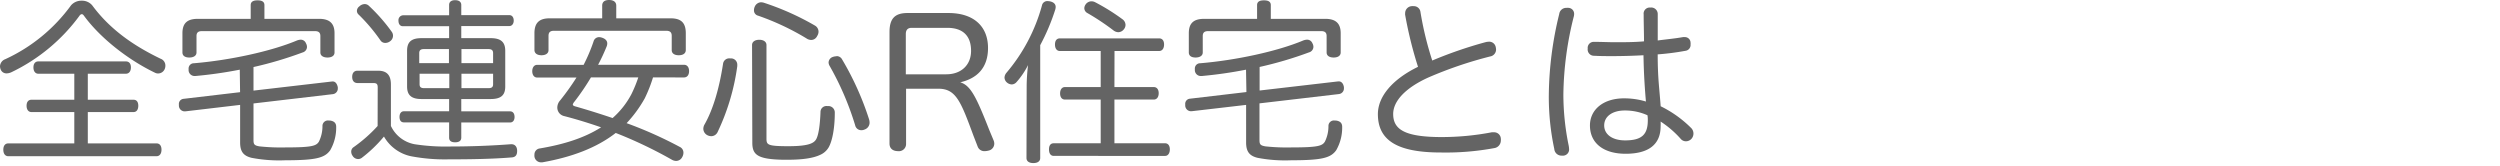
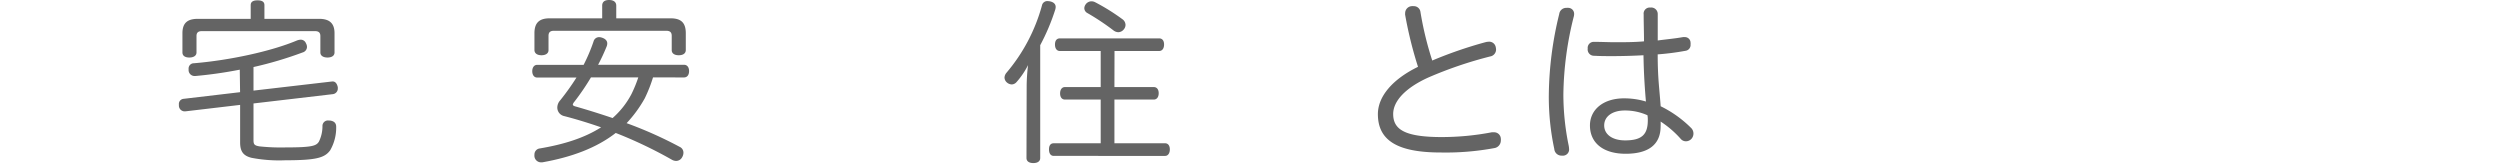
<svg xmlns="http://www.w3.org/2000/svg" width="572" height="38" viewBox="0 0 572 38">
  <defs>
    <style>.cls-1{fill:#646464;}</style>
  </defs>
  <g id="デザイン">
-     <path class="cls-1" d="M18.68.16a3.05,3.05,0,0,1,2.41,1.05C25.36,7,31,10.67,36.75,13.44A1.65,1.65,0,0,1,37.84,15a2,2,0,0,1-.16.81,1.64,1.64,0,0,1-1.49,1,1.5,1.5,0,0,1-.73-.17c-6.24-3-12.56-8-16.22-13-.2-.28-.36-.4-.52-.4a.73.73,0,0,0-.53.36A41.5,41.5,0,0,1,2.74,16.46a2.79,2.79,0,0,1-1.21.33A1.41,1.41,0,0,1,.2,16a2.16,2.16,0,0,1-.2-.85,1.83,1.83,0,0,1,1.21-1.61A38.45,38.45,0,0,0,16.26,1.21,3.13,3.13,0,0,1,18.68.16ZM35.82,32.81c.73,0,1.13.56,1.13,1.44s-.4,1.49-1.13,1.49H1.89c-.72,0-1.13-.6-1.13-1.49s.41-1.44,1.13-1.44H17V25.64H7.21c-.73,0-1.13-.6-1.13-1.45s.4-1.37,1.13-1.37H17V16.87H8.78c-.73,0-1.13-.61-1.13-1.45s.4-1.37,1.13-1.37h20c.77,0,1.17.52,1.17,1.37s-.4,1.45-1.17,1.45H20.09v5.95H30.55c.73,0,1.09.53,1.09,1.37s-.36,1.45-1.09,1.45H20.09v7.17Z" />
    <path class="cls-1" d="M54.86,15.94a98.2,98.2,0,0,1-10.14,1.45h-.16A1.36,1.36,0,0,1,43.15,16v-.24a1.21,1.21,0,0,1,1.25-1.29c8.17-.68,17.67-2.74,23.5-5.19a2.62,2.62,0,0,1,.89-.2A1.27,1.27,0,0,1,70,9.9a1.72,1.72,0,0,1,.24.85,1.34,1.34,0,0,1-1,1.25A86.71,86.71,0,0,1,58,15.34v5.39l18-2.09h.13c.64,0,1,.56,1.16,1.32v.21a1.29,1.29,0,0,1-1.12,1.37L58,23.67V32c0,1,.16,1.29,1.37,1.49a45.76,45.76,0,0,0,6,.24c6.08,0,7-.36,7.6-1.33a8,8,0,0,0,.81-3.62,1.25,1.25,0,0,1,1.41-1.21h.24c1,.12,1.49.57,1.49,1.45v.08a10.34,10.34,0,0,1-1.37,5.28c-1.25,1.73-3.18,2.29-10.26,2.29a33.35,33.35,0,0,1-7.73-.56c-1.81-.45-2.62-1.37-2.62-3.51V24L42.38,25.48h-.2a1.33,1.33,0,0,1-1.25-1.33v-.24a1.18,1.18,0,0,1,1-1.29l13-1.53ZM73,4.31c2.37,0,3.54,1,3.54,3.3V12c0,.76-.65,1.16-1.61,1.16S73.3,12.76,73.3,12V8.25c0-.84-.45-1.13-1.25-1.13H46.21c-.81,0-1.25.29-1.25,1.13V12c0,.76-.68,1.16-1.65,1.16s-1.57-.4-1.57-1.16V7.61c0-2.34,1.13-3.3,3.54-3.3H57.36V1.17c0-.77.56-1.09,1.57-1.09S60.5.4,60.5,1.17V4.31Z" />
-     <path class="cls-1" d="M86.42,20c0-.76-.24-1-1-1H81.79c-.73,0-1.21-.48-1.21-1.41s.48-1.41,1.21-1.41H86.5c2.09,0,2.94,1.09,2.94,3.18v9.46A7.48,7.48,0,0,0,94.87,33a45.85,45.85,0,0,0,8,.52c5,0,9.82-.2,14-.52h.16c.76,0,1.25.52,1.29,1.41v.16c0,.88-.36,1.41-1.29,1.45-4.31.36-9.54.44-14.37.44A41.24,41.24,0,0,1,94,35.74a9.34,9.34,0,0,1-6.15-4.5,30.84,30.84,0,0,1-5.12,4.91,1.44,1.44,0,0,1-.8.24,1.48,1.48,0,0,1-1.25-.73,1.65,1.65,0,0,1-.32-1,1.21,1.21,0,0,1,.56-1,33.42,33.42,0,0,0,5.48-4.83ZM89.64,7.29a1.52,1.52,0,0,1,.28.88,1.55,1.55,0,0,1-.64,1.25,1.8,1.8,0,0,1-1.13.4,1.29,1.29,0,0,1-1.09-.56,40,40,0,0,0-5-5.92,1.13,1.13,0,0,1-.4-.88,1.32,1.32,0,0,1,.56-1A1.85,1.85,0,0,1,83.44.93a1.4,1.4,0,0,1,.88.32A39.72,39.72,0,0,1,89.64,7.29ZM102.76,6H92.17c-.64,0-1-.53-1-1.25a1.12,1.12,0,0,1,1-1.25h10.59V1.13c0-.69.48-1.09,1.37-1.09s1.41.4,1.41,1.09V3.46h11c.64,0,1,.53,1,1.25s-.4,1.25-1,1.25h-11V8.73h6.72c2.29,0,3.34.85,3.34,2.9V19.8c0,2-1,2.86-3.34,2.86h-6.72v2.82h11.19c.64,0,1,.52,1,1.29s-.4,1.25-1,1.25H105.54v3.46c0,.72-.49,1.08-1.41,1.08s-1.37-.36-1.37-1.08V28H92.41c-.68,0-1-.49-1-1.25s.36-1.29,1-1.29h10.35V22.66H96.44c-2.25,0-3.3-.84-3.3-2.86V11.63c0-2.05,1-2.9,3.3-2.9h6.32ZM97,11.23c-.72,0-1.08.24-1.08.93v2.29h6.8V11.23ZM96,16.87v2.41c0,.68.36.89,1.08.89h5.72v-3.3Zm16.82-2.42V12.16c0-.69-.36-.93-1.08-.93h-6.16v3.22Zm-1.08,5.72c.72,0,1.08-.21,1.08-.89V16.87h-7.24v3.3Z" />
    <path class="cls-1" d="M149.41,17.71a33.12,33.12,0,0,1-1.89,4.79,28.73,28.73,0,0,1-4.15,5.68,93.3,93.3,0,0,1,12.16,5.43,1.44,1.44,0,0,1,.84,1.33,2,2,0,0,1-.28,1,1.57,1.57,0,0,1-1.37.88,2,2,0,0,1-1-.28,99.89,99.89,0,0,0-12.84-6.12c-4.35,3.38-10,5.52-16.79,6.72h-.2a1.52,1.52,0,0,1-1.61-1.33,1.5,1.5,0,0,1,0-.4,1.39,1.39,0,0,1,1.25-1.45c5.43-.92,10.14-2.37,14-4.83-2.89-1-5.79-1.89-8.45-2.57a2,2,0,0,1-1.57-1.94,2.51,2.51,0,0,1,.65-1.65,56.7,56.7,0,0,0,3.74-5.23h-9c-.72,0-1.12-.64-1.12-1.45s.4-1.45,1.12-1.45h10.63A39.21,39.21,0,0,0,135.8,9.5a1.3,1.3,0,0,1,1.29-1,2.09,2.09,0,0,1,.65.12c.76.25,1.2.69,1.2,1.33a1.89,1.89,0,0,1-.16.73,45.16,45.16,0,0,1-1.93,4.14h19.64c.77,0,1.17.61,1.17,1.45s-.4,1.45-1.17,1.45Zm4-13.52c2.41,0,3.5,1,3.5,3.42v3.82c0,.81-.65,1.21-1.61,1.21s-1.61-.4-1.61-1.17V8.21c0-.88-.45-1.17-1.29-1.17H126.79c-.85,0-1.29.29-1.29,1.17v3.26c0,.77-.68,1.17-1.61,1.17s-1.61-.4-1.61-1.21V7.61c0-2.38,1.09-3.42,3.5-3.42h12V1.29c0-.85.56-1.29,1.57-1.29S141,.44,141,1.29v2.9Zm-18.2,13.52a54.84,54.84,0,0,1-3.82,5.6,1.51,1.51,0,0,0-.33.6c0,.2.21.36.73.48,2.54.73,5.39,1.61,8.37,2.62a19,19,0,0,0,4.31-5.47,29.54,29.54,0,0,0,1.57-3.83Z" />
-     <path class="cls-1" d="M167,13.36h.32a1.43,1.43,0,0,1,1.37,1.49v.28a51,51,0,0,1-4.51,15.1,1.61,1.61,0,0,1-1.45.93,2.06,2.06,0,0,1-.93-.25,1.69,1.69,0,0,1-.88-1.45,2.15,2.15,0,0,1,.2-.84c2.21-3.82,3.54-9,4.31-14A1.42,1.42,0,0,1,167,13.36Zm5.07-3.06c0-.72.64-1.2,1.65-1.2s1.65.48,1.65,1.2V31.68c0,1.45.2,1.77,5,1.77,4.39,0,5.8-.6,6.36-1.57s.89-3.26,1-6.24a1.35,1.35,0,0,1,1.53-1.37h.12A1.47,1.47,0,0,1,191,25.8c0,3.66-.61,6.56-1.41,7.93a4.21,4.21,0,0,1-2,1.73c-1.57.73-4,1.09-7.41,1.09h-1.05c-5.87-.12-7-1.17-7-3.91Zm14.37-4.46a1.62,1.62,0,0,1,.84,1.41,1.84,1.84,0,0,1-.32,1,1.49,1.49,0,0,1-1.37.89,1.94,1.94,0,0,1-1.08-.36,58.22,58.22,0,0,0-11.07-5.2,1.22,1.22,0,0,1-.93-1.24,1.87,1.87,0,0,1,.16-.77A1.63,1.63,0,0,1,174.12.52a2.9,2.9,0,0,1,.57.08A61,61,0,0,1,186.44,5.84Zm4.95,7a1.4,1.4,0,0,1,1.29.77,66.43,66.43,0,0,1,6.16,13.68,2.73,2.73,0,0,1,.12.77,1.67,1.67,0,0,1-1.13,1.57,1.73,1.73,0,0,1-.76.16,1.42,1.42,0,0,1-1.41-1.13,66.4,66.4,0,0,0-5.88-13.65,1.63,1.63,0,0,1-.2-.72,1.39,1.39,0,0,1,.93-1.25A2.52,2.52,0,0,1,191.39,12.88Z" />
-     <path class="cls-1" d="M227.37,32.2a2,2,0,0,1,.12.69,1.63,1.63,0,0,1-1.32,1.57,3.46,3.46,0,0,1-.89.12,1.6,1.6,0,0,1-1.57-1l-1-2.58c-2.89-7.84-4-10.7-8-10.7h-7.4V32.89a1.64,1.64,0,0,1-1.85,1.69c-1.13,0-1.94-.57-1.94-1.73V7.33c0-3.1,1.25-4.35,4.11-4.35H217c5.84,0,9.06,3.1,9.06,8,0,4.63-2.62,7-6.36,7.85,2.41.72,3.7,3.42,6.68,11ZM216.51,17c3.42,0,5.67-2.14,5.67-5.36,0-3.42-1.85-5.27-5.43-5.27h-8.17c-.85,0-1.33.44-1.33,1.41V17Z" />
    <path class="cls-1" d="M234.9,19.84a42.21,42.21,0,0,1,.32-4.95,18.34,18.34,0,0,1-2.62,3.87,1.52,1.52,0,0,1-1.12.56,1.79,1.79,0,0,1-1.09-.44,1.54,1.54,0,0,1-.56-1.13,1.84,1.84,0,0,1,.44-1.09A40,40,0,0,0,238.4,1.25a1.24,1.24,0,0,1,1.29-1,4,4,0,0,1,.64.08c.77.2,1.21.61,1.21,1.29a2.75,2.75,0,0,1-.08.52A48.28,48.28,0,0,1,238,10.34V36.15c0,.76-.61,1.16-1.57,1.16s-1.57-.4-1.57-1.16Zm20.08.08h9c.73,0,1.13.57,1.13,1.41s-.4,1.45-1.13,1.45h-9v10h11.6c.68,0,1.08.56,1.08,1.4s-.4,1.49-1.08,1.49H241.1c-.73,0-1.09-.6-1.09-1.49s.36-1.4,1.09-1.4h10.74v-10h-8.17c-.72,0-1.12-.56-1.12-1.41s.4-1.45,1.12-1.45h8.17V11.67h-9.33c-.73,0-1.13-.6-1.13-1.49s.4-1.4,1.13-1.4h22.7c.72,0,1.13.52,1.13,1.4s-.41,1.49-1.13,1.49H255ZM256.8,4.39a1.65,1.65,0,0,1,.72,1.29,1.6,1.6,0,0,1-.36,1,1.68,1.68,0,0,1-1.29.69A1.91,1.91,0,0,1,254.82,7a55.45,55.45,0,0,0-6-4,1.3,1.3,0,0,1-.73-1.13,1.59,1.59,0,0,1,.32-.88,1.63,1.63,0,0,1,1.33-.69,1.86,1.86,0,0,1,.81.2A46.9,46.9,0,0,1,256.8,4.39Z" />
-     <path class="cls-1" d="M285.09,15.94A98.2,98.2,0,0,1,275,17.39h-.16A1.36,1.36,0,0,1,273.38,16v-.24a1.21,1.21,0,0,1,1.25-1.29c8.17-.68,17.67-2.74,23.5-5.19a2.57,2.57,0,0,1,.89-.2,1.28,1.28,0,0,1,1.25.8,1.72,1.72,0,0,1,.24.85,1.34,1.34,0,0,1-1,1.25,86.71,86.71,0,0,1-11.31,3.34v5.39l18-2.09h.12c.65,0,1.05.56,1.17,1.32v.21a1.29,1.29,0,0,1-1.13,1.37l-18.19,2.13V32c0,1,.16,1.29,1.37,1.49a45.76,45.76,0,0,0,6,.24c6.07,0,7-.36,7.6-1.33a8,8,0,0,0,.81-3.62,1.25,1.25,0,0,1,1.41-1.21h.24c1,.12,1.49.57,1.49,1.45v.08a10.34,10.34,0,0,1-1.37,5.28c-1.25,1.73-3.18,2.29-10.26,2.29a33.35,33.35,0,0,1-7.73-.56c-1.81-.45-2.62-1.37-2.62-3.51V24l-12.48,1.45h-.2a1.33,1.33,0,0,1-1.25-1.33v-.24a1.18,1.18,0,0,1,1-1.29l13-1.53ZM303.2,4.31c2.38,0,3.55,1,3.55,3.3V12c0,.76-.65,1.16-1.61,1.16s-1.61-.4-1.61-1.16V8.25c0-.84-.45-1.13-1.25-1.13H276.44c-.81,0-1.25.29-1.25,1.13V12c0,.76-.69,1.16-1.65,1.16S272,12.76,272,12V7.61c0-2.34,1.13-3.3,3.54-3.3h12.08V1.17c0-.77.56-1.09,1.57-1.09s1.57.32,1.57,1.09V4.31Z" />
    <path class="cls-1" d="M340,9.62a4.1,4.1,0,0,1,.65-.08,1.52,1.52,0,0,1,1.57,1.21,3.09,3.09,0,0,1,.08.6,1.61,1.61,0,0,1-1.37,1.57,92.68,92.68,0,0,0-14.17,4.83c-5.23,2.38-8,5.4-8,8.33,0,3.51,2.58,5.28,11.11,5.28a60.94,60.94,0,0,0,11.43-1.09,2,2,0,0,1,.48,0,1.52,1.52,0,0,1,1.61,1.45,1.64,1.64,0,0,1,0,.44,1.75,1.75,0,0,1-1.52,1.73,60.83,60.83,0,0,1-12.2,1c-9.86,0-14.41-2.7-14.41-8.78,0-4.06,3.38-8,9.18-10.82a92.09,92.09,0,0,1-2.94-11.88,1.11,1.11,0,0,1,0-.36A1.6,1.6,0,0,1,323,1.41a1.64,1.64,0,0,1,.44,0A1.51,1.51,0,0,1,325,2.74a75.2,75.2,0,0,0,2.7,11.11A95.45,95.45,0,0,1,340,9.62Z" />
    <path class="cls-1" d="M360.16,3.22a2.46,2.46,0,0,1-.12.72,75.87,75.87,0,0,0-2.34,17.6,58.2,58.2,0,0,0,1.21,11.75A4.45,4.45,0,0,1,359,34a1.42,1.42,0,0,1-1.25,1.61,2.11,2.11,0,0,1-.48,0,1.65,1.65,0,0,1-1.65-1.53,56.8,56.8,0,0,1-1.25-12.51,80.14,80.14,0,0,1,2.38-18.36,1.61,1.61,0,0,1,1.65-1.41,2.46,2.46,0,0,1,.52,0A1.36,1.36,0,0,1,360.16,3.22Zm24.91,5.27a1.14,1.14,0,0,1,.37,0,1.29,1.29,0,0,1,1.36,1.29,1.11,1.11,0,0,1,0,.36,1.35,1.35,0,0,1-1.2,1.49,58.81,58.81,0,0,1-6.32.81c0,2.37.08,4.55.24,6.56.12,1.53.32,3.58.44,5.31a26,26,0,0,1,7,5,1.81,1.81,0,0,1,0,2.5,1.75,1.75,0,0,1-1.21.52,1.58,1.58,0,0,1-1.17-.52,22.67,22.67,0,0,0-4.63-4,10.78,10.78,0,0,1,0,1.09c0,4.27-2.9,6.28-8,6.28s-8.17-2.45-8.17-6.48c0-3.58,3-6.2,7.81-6.2a17.31,17.31,0,0,1,5,.73c-.12-1.33-.24-2.94-.32-4.27-.12-1.93-.2-4-.24-6.32-2.22.12-4.67.2-7.09.2-1.41,0-2.81,0-4.18-.08a1.44,1.44,0,0,1-1.49-1.65,1.37,1.37,0,0,1,1.45-1.53H365c1.45,0,3,.08,4.51.08,2.17,0,4.42,0,6.64-.2,0-2-.08-4.11-.08-6.16a1.39,1.39,0,0,1,1.53-1.57,1.49,1.49,0,0,1,1.69,1.53v6C381.21,9,383.22,8.82,385.07,8.49ZM371.75,25.28c-2.86,0-4.71,1.37-4.71,3.42s1.85,3.42,4.79,3.42c3.86,0,5.19-1.37,5.19-4.63,0-.36,0-.64-.08-1.12A12.55,12.55,0,0,0,371.75,25.28Z" />
  </g>
</svg>